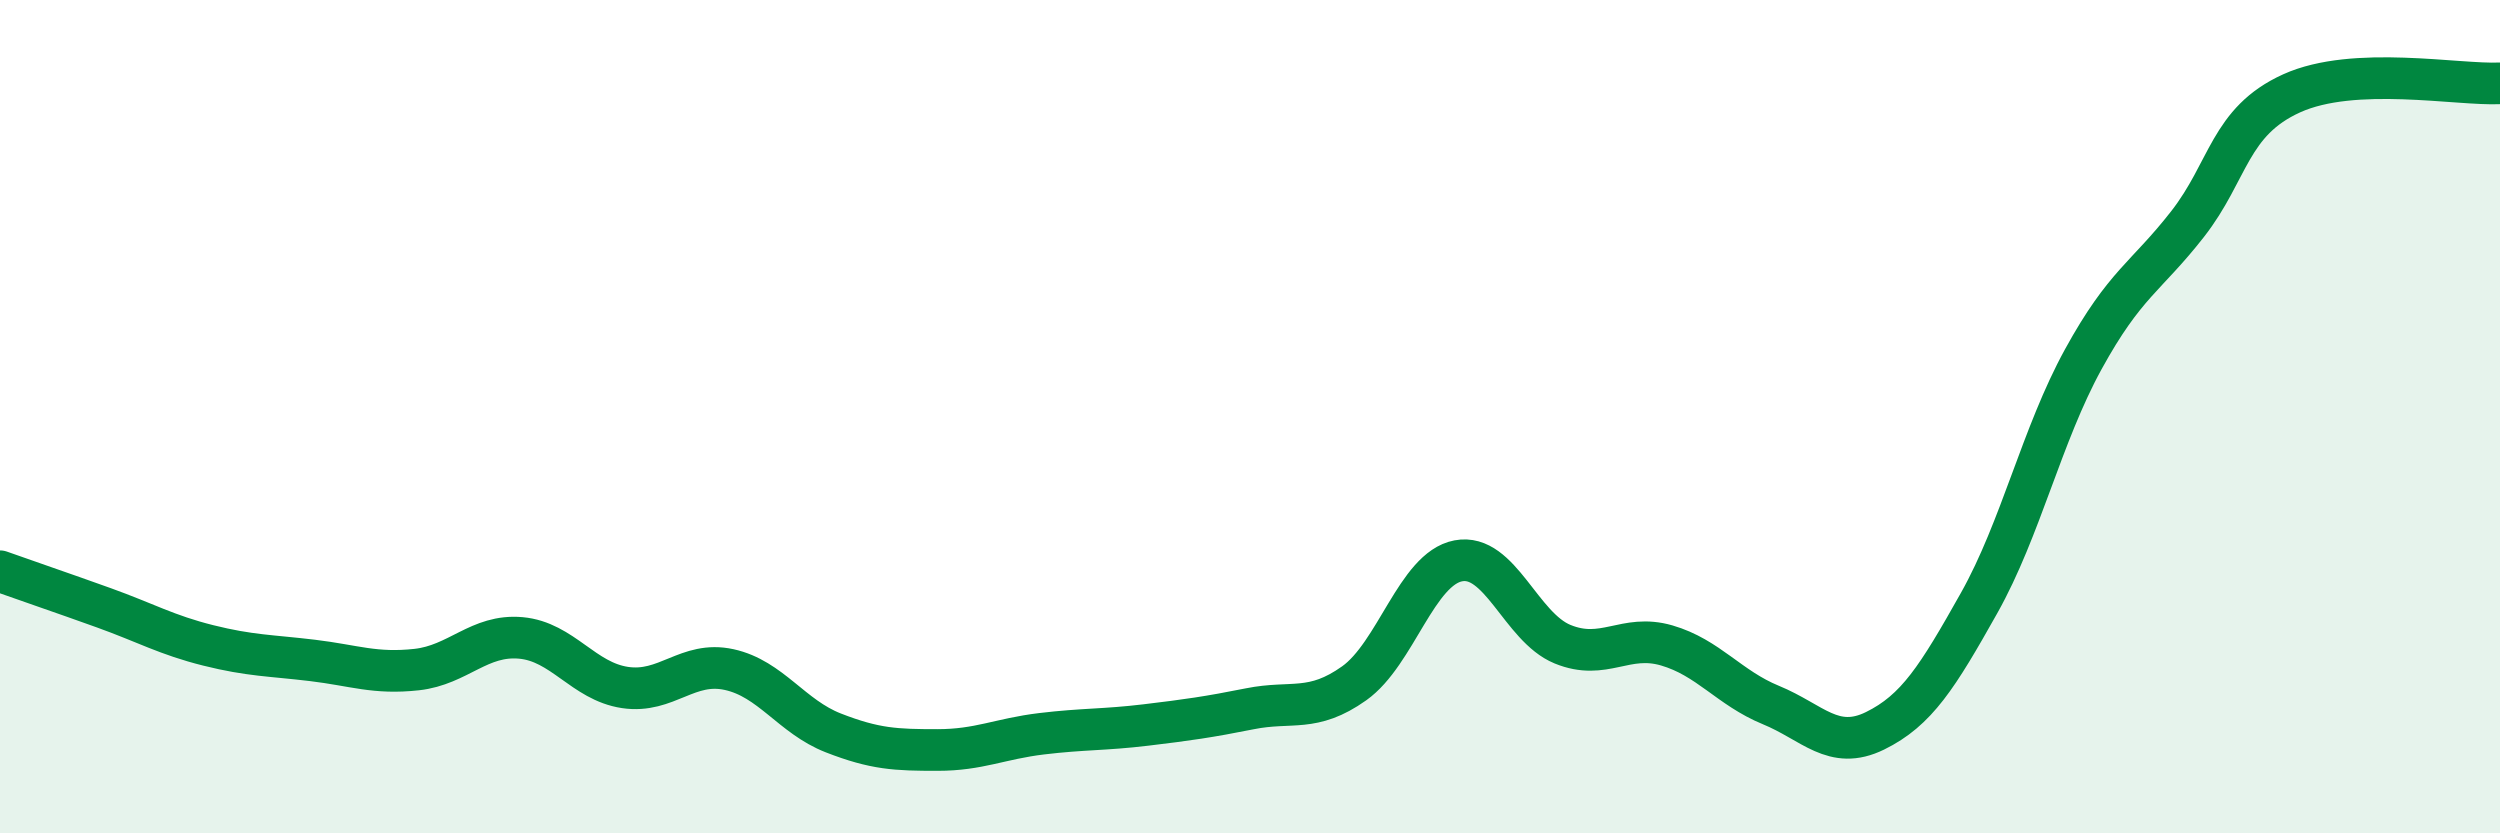
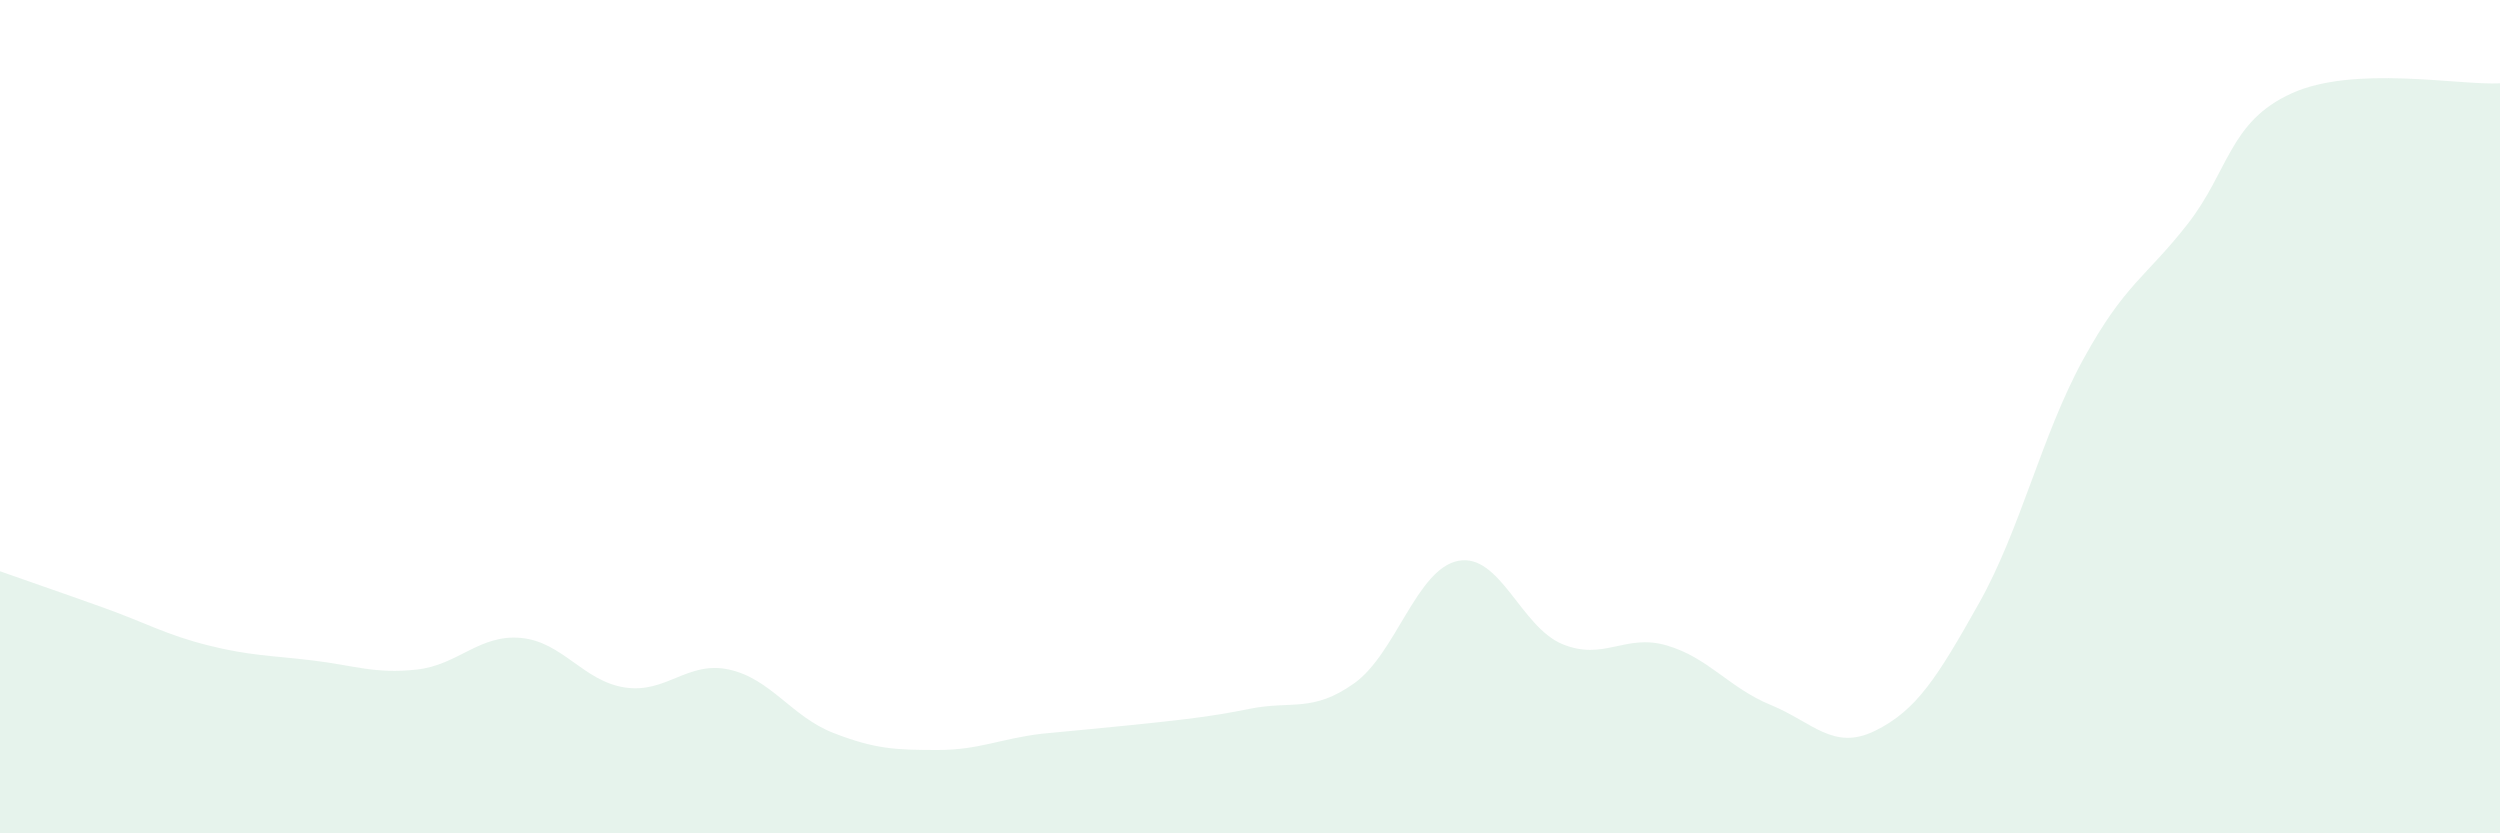
<svg xmlns="http://www.w3.org/2000/svg" width="60" height="20" viewBox="0 0 60 20">
-   <path d="M 0,13.71 C 0.5,13.89 1.5,14.23 2.5,14.59 C 3.5,14.95 4,15.24 5,15.49 C 6,15.74 6.5,15.73 7.5,15.85 C 8.5,15.97 9,16.18 10,16.07 C 11,15.96 11.5,15.22 12.5,15.31 C 13.5,15.4 14,16.35 15,16.5 C 16,16.65 16.5,15.85 17.5,16.07 C 18.5,16.29 19,17.2 20,17.59 C 21,17.98 21.5,18 22.5,18 C 23.5,18 24,17.73 25,17.61 C 26,17.49 26.5,17.52 27.5,17.4 C 28.5,17.28 29,17.21 30,17.01 C 31,16.81 31.5,17.11 32.5,16.4 C 33.5,15.69 34,13.65 35,13.46 C 36,13.27 36.5,15.05 37.5,15.46 C 38.5,15.87 39,15.2 40,15.49 C 41,15.78 41.5,16.51 42.5,16.92 C 43.5,17.33 44,18.03 45,17.54 C 46,17.05 46.5,16.25 47.5,14.47 C 48.5,12.69 49,10.44 50,8.62 C 51,6.8 51.5,6.66 52.5,5.38 C 53.5,4.1 53.5,2.92 55,2.24 C 56.5,1.56 59,2.05 60,2L60 20L0 20Z" fill="#008740" opacity="0.1" stroke-linecap="round" stroke-linejoin="round" />
-   <path d="M 0,13.71 C 0.5,13.89 1.5,14.23 2.5,14.59 C 3.5,14.95 4,15.24 5,15.49 C 6,15.74 6.5,15.73 7.5,15.85 C 8.5,15.97 9,16.18 10,16.07 C 11,15.96 11.5,15.22 12.5,15.31 C 13.5,15.4 14,16.35 15,16.5 C 16,16.65 16.5,15.85 17.5,16.07 C 18.5,16.29 19,17.2 20,17.59 C 21,17.98 21.5,18 22.5,18 C 23.5,18 24,17.73 25,17.61 C 26,17.49 26.5,17.52 27.5,17.4 C 28.5,17.28 29,17.21 30,17.01 C 31,16.81 31.5,17.11 32.5,16.4 C 33.5,15.69 34,13.65 35,13.46 C 36,13.27 36.5,15.05 37.5,15.46 C 38.5,15.87 39,15.2 40,15.49 C 41,15.78 41.5,16.51 42.5,16.92 C 43.5,17.33 44,18.03 45,17.54 C 46,17.05 46.5,16.25 47.5,14.47 C 48.5,12.69 49,10.44 50,8.62 C 51,6.8 51.5,6.66 52.5,5.38 C 53.5,4.1 53.5,2.92 55,2.24 C 56.5,1.56 59,2.05 60,2" stroke="#008740" stroke-width="1" fill="none" stroke-linecap="round" stroke-linejoin="round" />
+   <path d="M 0,13.71 C 0.5,13.89 1.5,14.23 2.5,14.59 C 3.5,14.95 4,15.24 5,15.49 C 6,15.74 6.5,15.73 7.5,15.85 C 8.5,15.97 9,16.18 10,16.07 C 11,15.96 11.5,15.22 12.5,15.31 C 13.5,15.4 14,16.35 15,16.5 C 16,16.65 16.5,15.85 17.5,16.07 C 18.5,16.29 19,17.2 20,17.59 C 21,17.98 21.5,18 22.5,18 C 23.5,18 24,17.73 25,17.61 C 28.5,17.28 29,17.21 30,17.01 C 31,16.81 31.5,17.11 32.5,16.4 C 33.5,15.69 34,13.65 35,13.46 C 36,13.27 36.5,15.05 37.5,15.46 C 38.5,15.87 39,15.2 40,15.49 C 41,15.78 41.5,16.51 42.5,16.92 C 43.5,17.33 44,18.03 45,17.54 C 46,17.05 46.5,16.25 47.5,14.47 C 48.5,12.69 49,10.44 50,8.62 C 51,6.8 51.5,6.66 52.5,5.38 C 53.5,4.1 53.5,2.92 55,2.24 C 56.5,1.56 59,2.05 60,2L60 20L0 20Z" fill="#008740" opacity="0.1" stroke-linecap="round" stroke-linejoin="round" />
</svg>